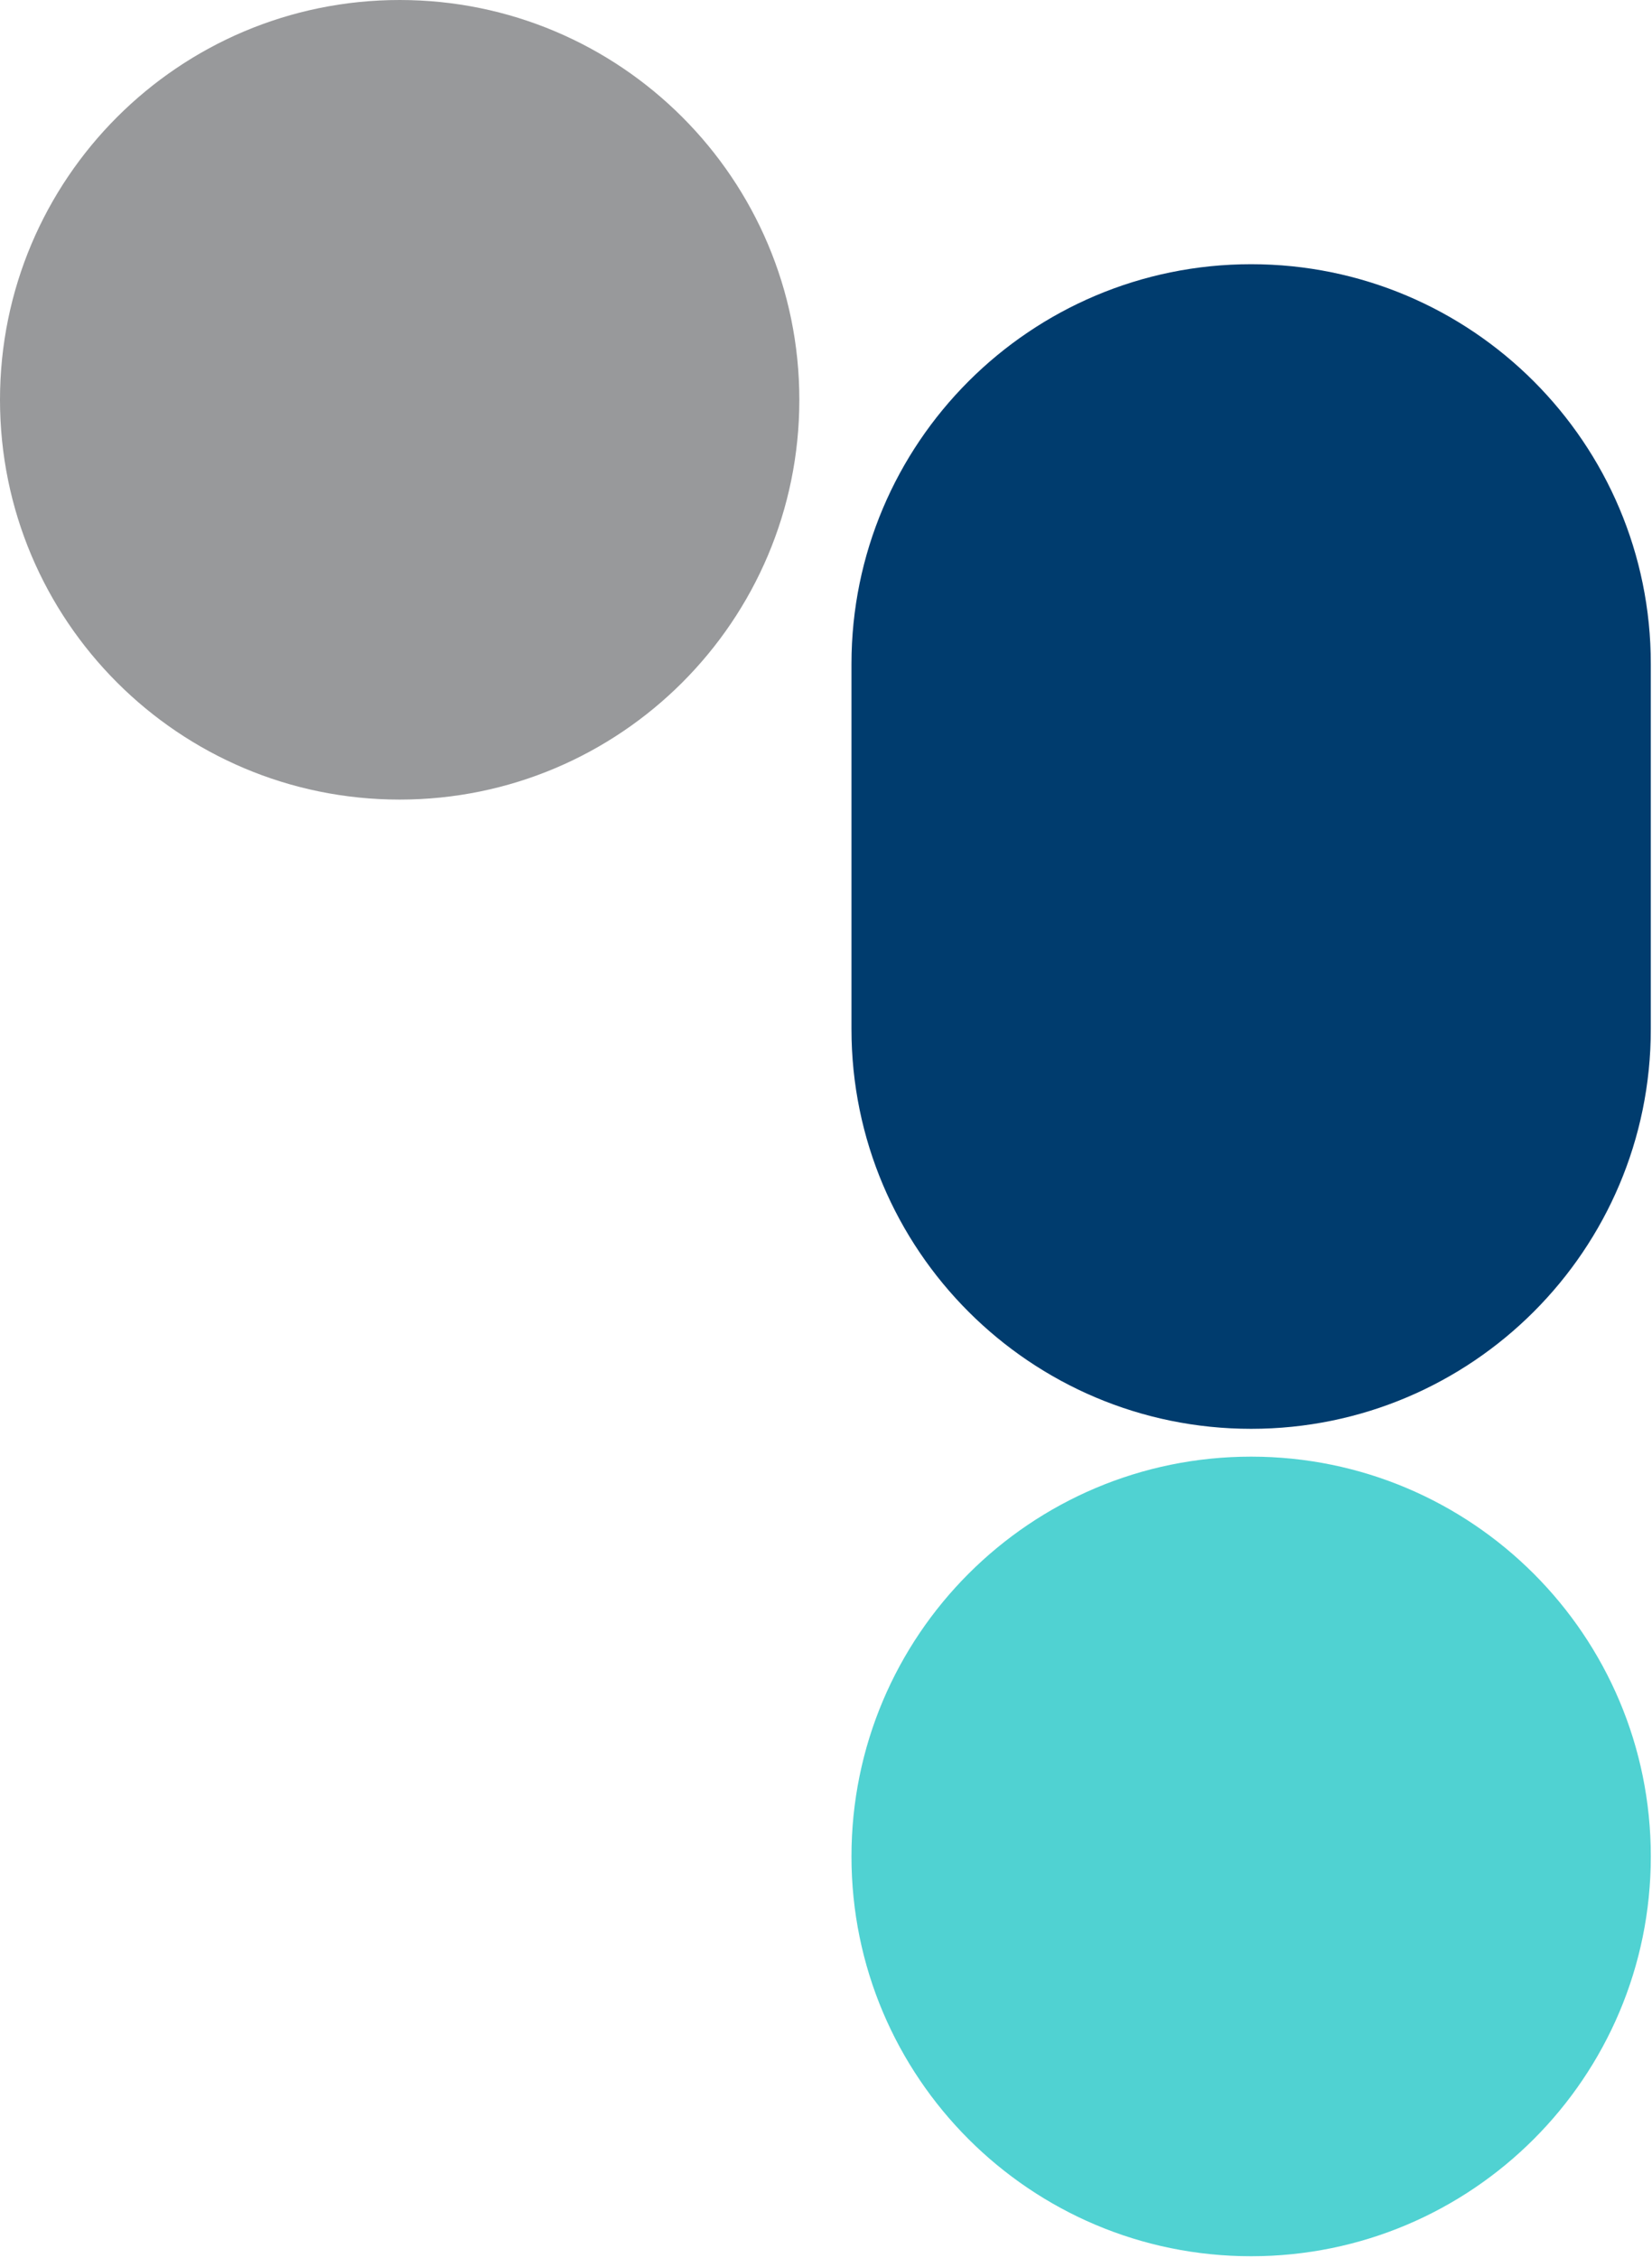
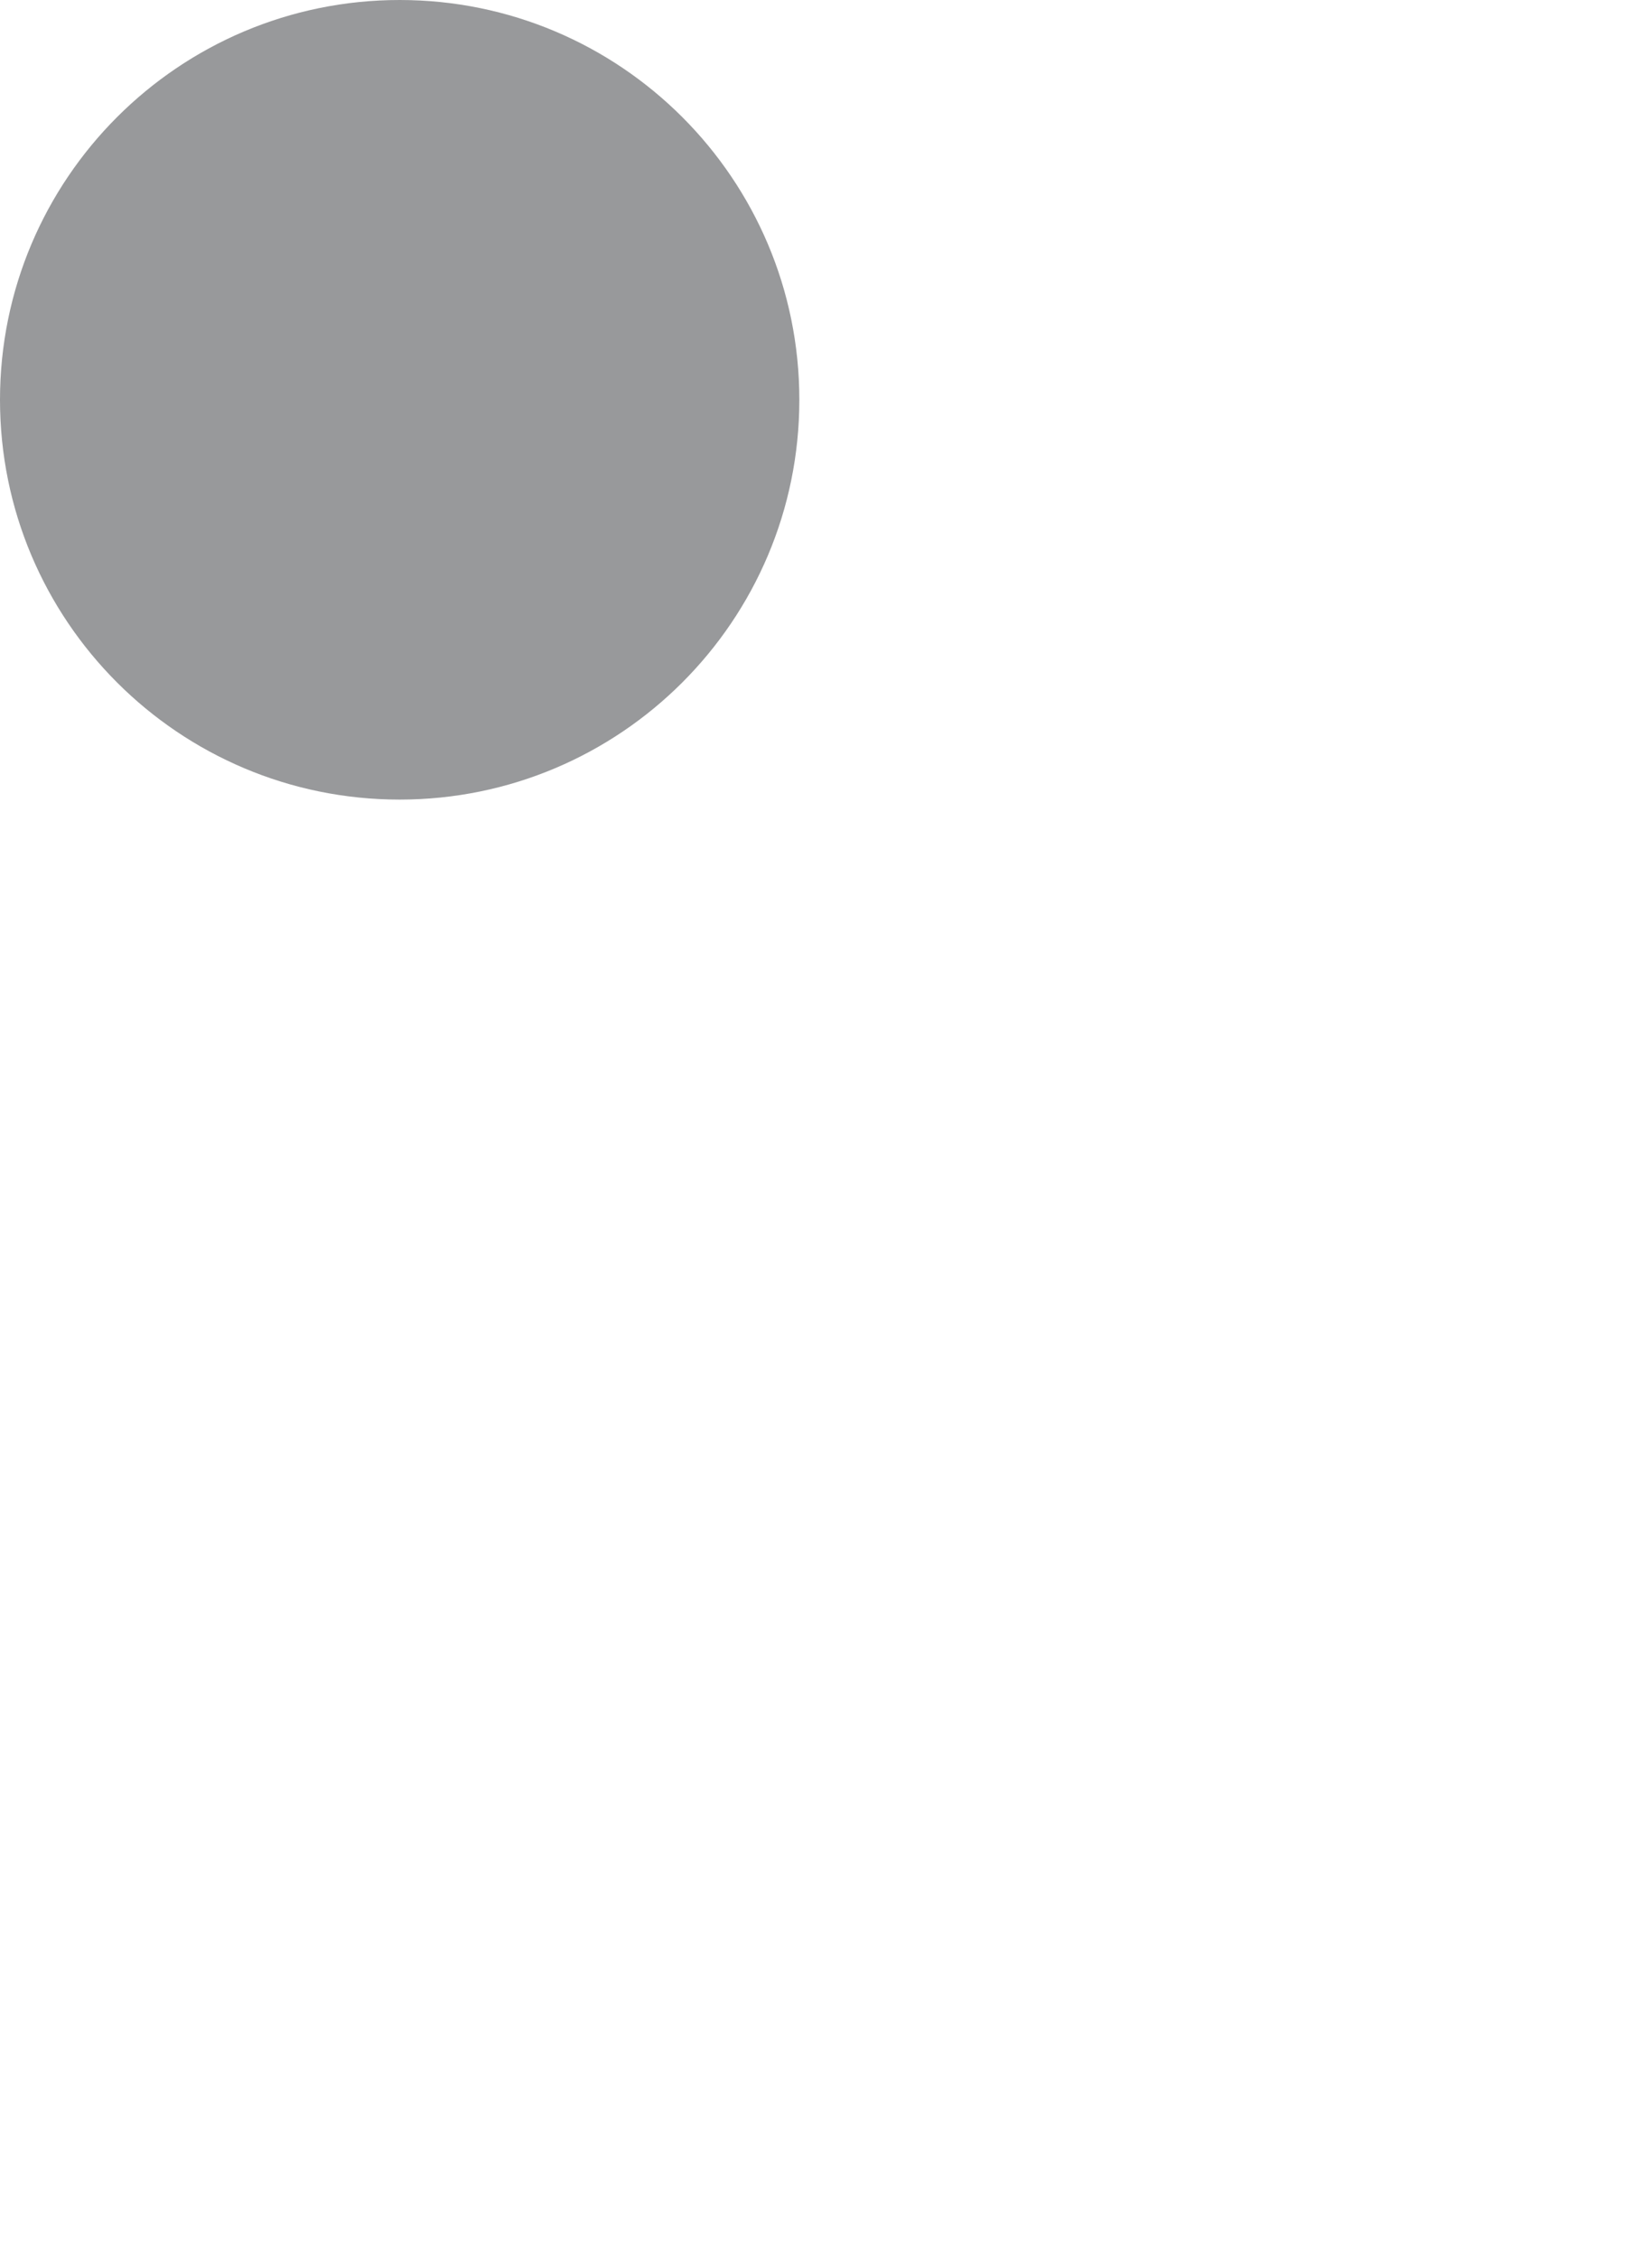
<svg xmlns="http://www.w3.org/2000/svg" width="232" height="317" viewBox="0 0 232 317" fill="none">
  <path d="M112.256 56.128C112.256 87.126 87.126 112.256 56.128 112.256C25.129 112.256 0 87.126 0 56.128C0 25.129 25.129 0 56.128 0C87.126 0 112.256 25.129 112.256 56.128Z" fill="#98999B" />
-   <path d="M231.833 260.629C231.833 291.627 206.703 316.757 175.705 316.757C144.706 316.757 119.577 291.627 119.577 260.629C119.577 229.63 144.706 204.501 175.705 204.501C206.703 204.501 231.833 229.63 231.833 260.629Z" fill="#50D2D2" />
-   <path d="M119.577 93.221C119.577 62.222 144.706 37.093 175.705 37.093C206.703 37.093 231.833 62.222 231.833 93.221V144.468C231.833 175.467 206.703 200.596 175.705 200.596C144.706 200.596 119.577 175.467 119.577 144.468V93.221Z" fill="#003C6E" />
</svg>